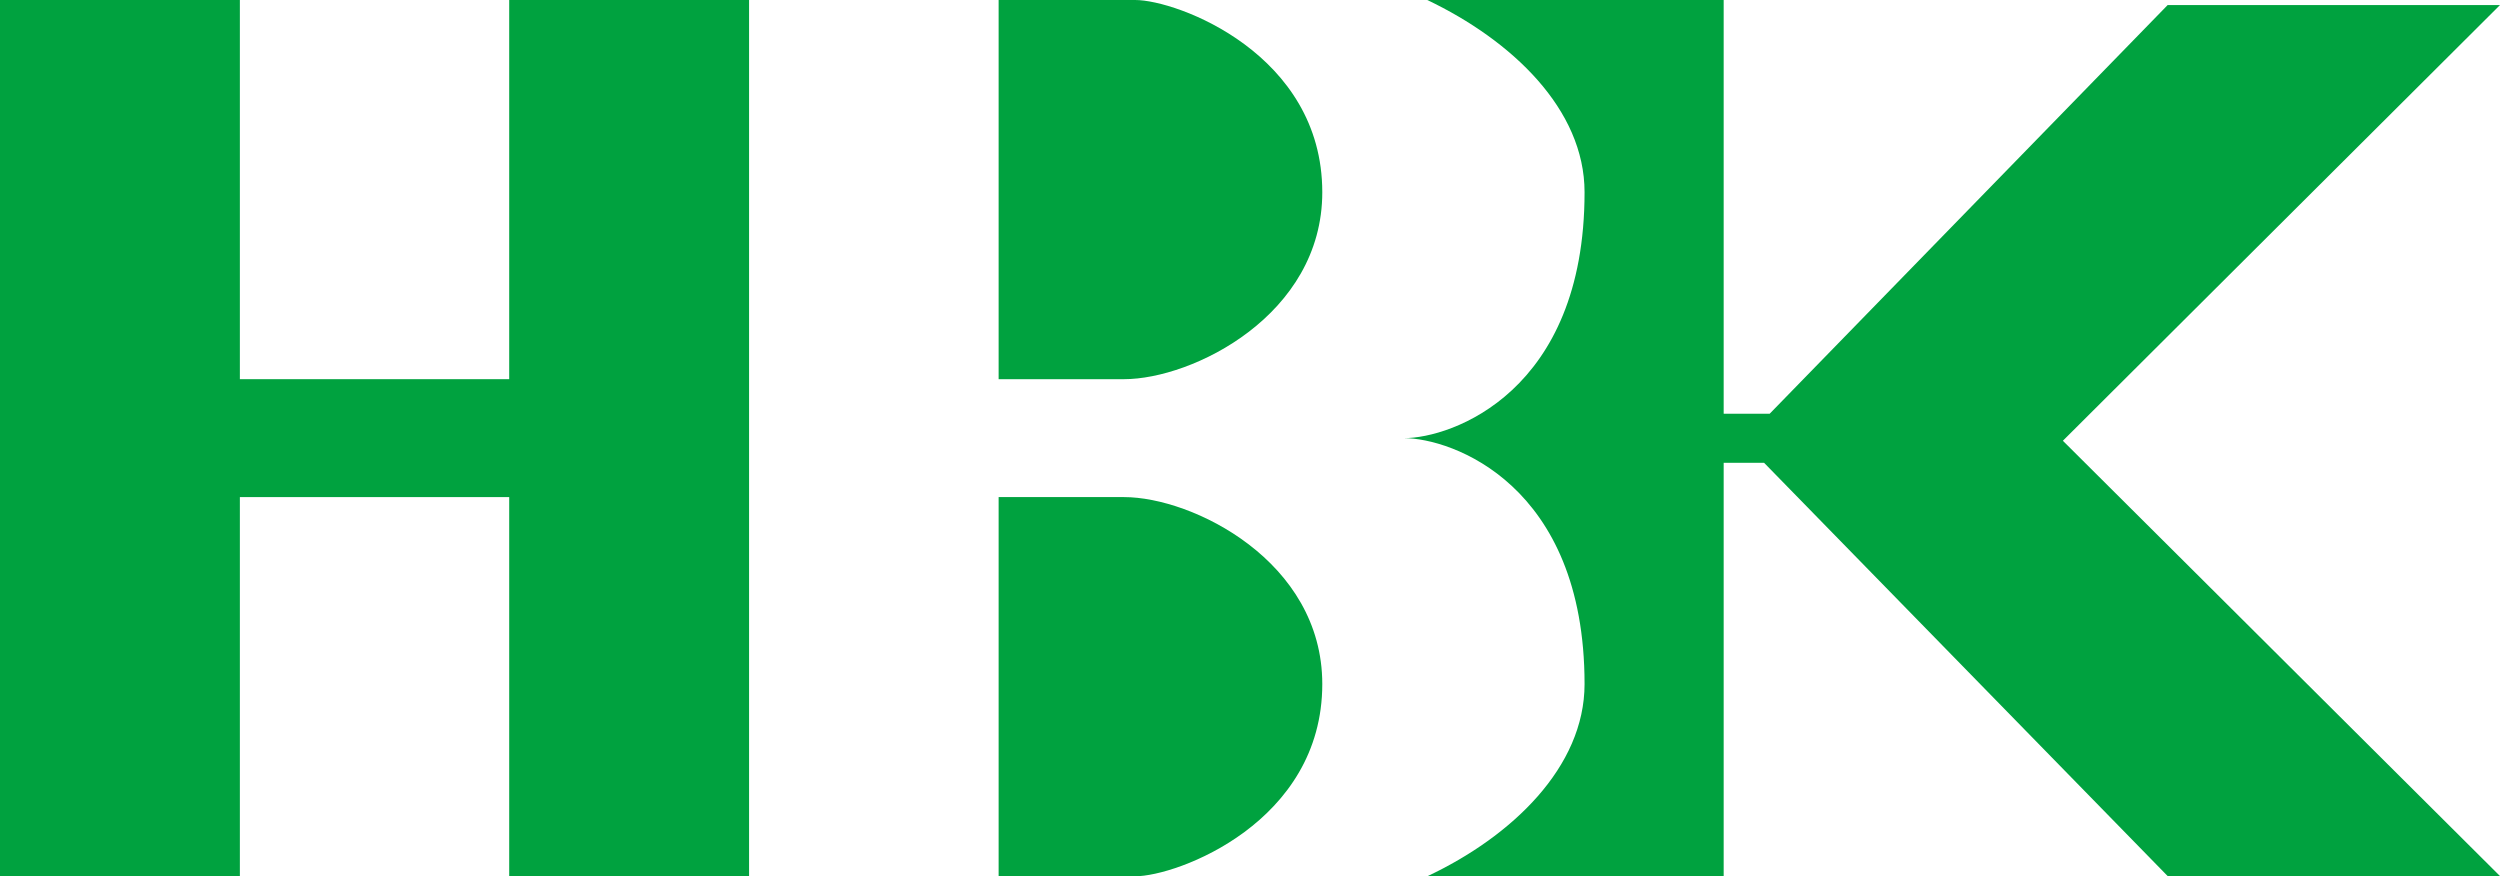
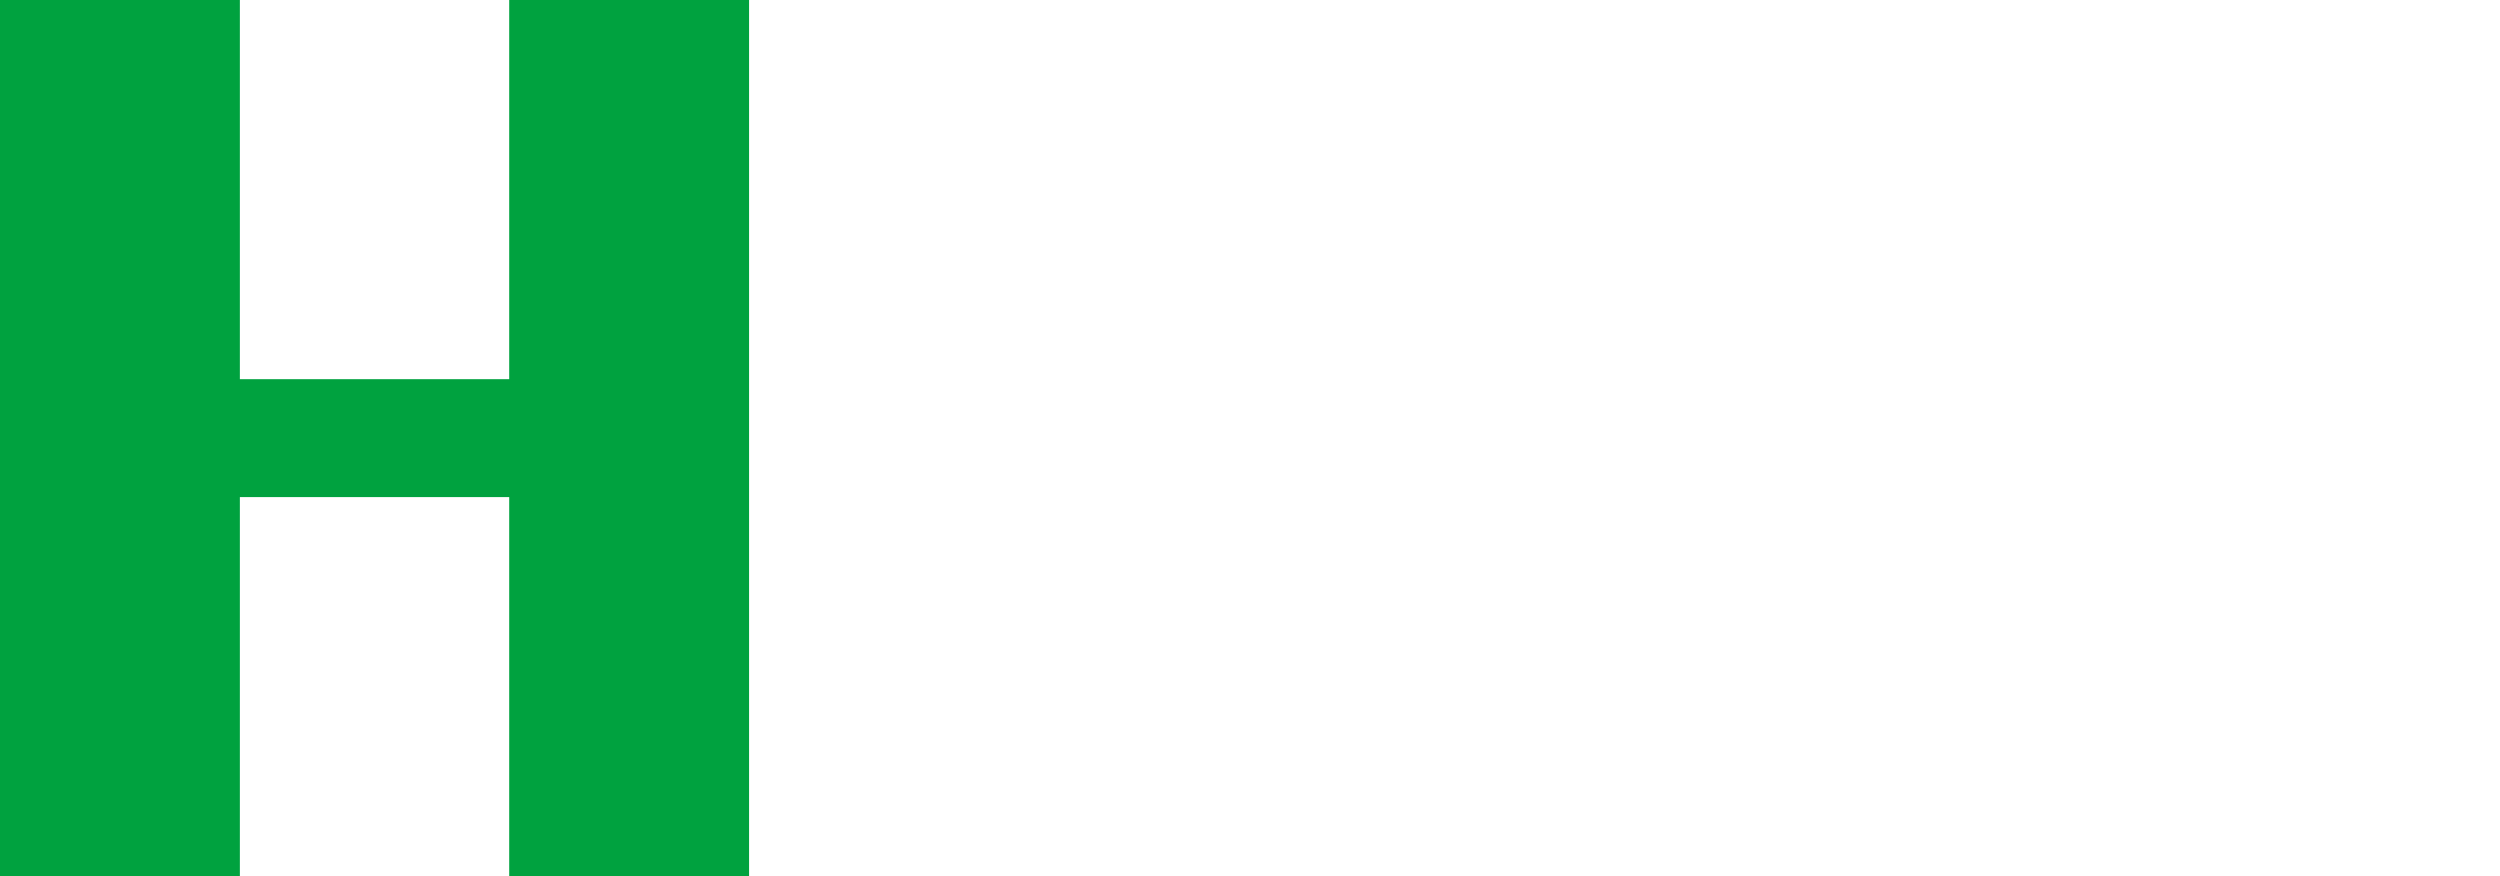
<svg xmlns="http://www.w3.org/2000/svg" viewBox="0 0 123.82 43.4">
  <defs>
    <style>.cls-1{fill:#00a23f;}</style>
  </defs>
  <title>アセット 121</title>
  <g id="レイヤー_2" data-name="レイヤー 2">
    <g id="ヘッダー_フッダー" data-name="ヘッダー＆フッダー">
-       <path class="cls-1" d="M56.22,0H49.46V18.78h6.21c3.39,0,9.82-3.17,9.82-9.26C65.49,2.67,58.3,0,56.22,0" />
-       <path class="cls-1" d="M123.82.25H107.36L87.65,20.49H85.37V0H70.69c4.19,2,7.79,5.41,7.79,9.52,0,9.9-6.6,12.18-8.94,12.18,2.34,0,8.94,2.28,8.94,12.18,0,4.11-3.6,7.55-7.79,9.52H85.37V22.92h2l20,20.48h16.46L102.17,21.83,123.82.25" />
-       <path class="cls-1" d="M55.67,24.62H49.46V43.4h6.76c2.08,0,9.27-2.67,9.27-9.52,0-6.09-6.43-9.26-9.82-9.26" />
      <polyline class="cls-1" points="25.22 18.78 11.88 18.78 11.88 0 0 0 0 43.4 11.88 43.4 11.88 24.62 25.22 24.62 25.22 43.4 37.1 43.4 37.1 0 25.22 0 25.22 18.78" />
    </g>
  </g>
</svg>